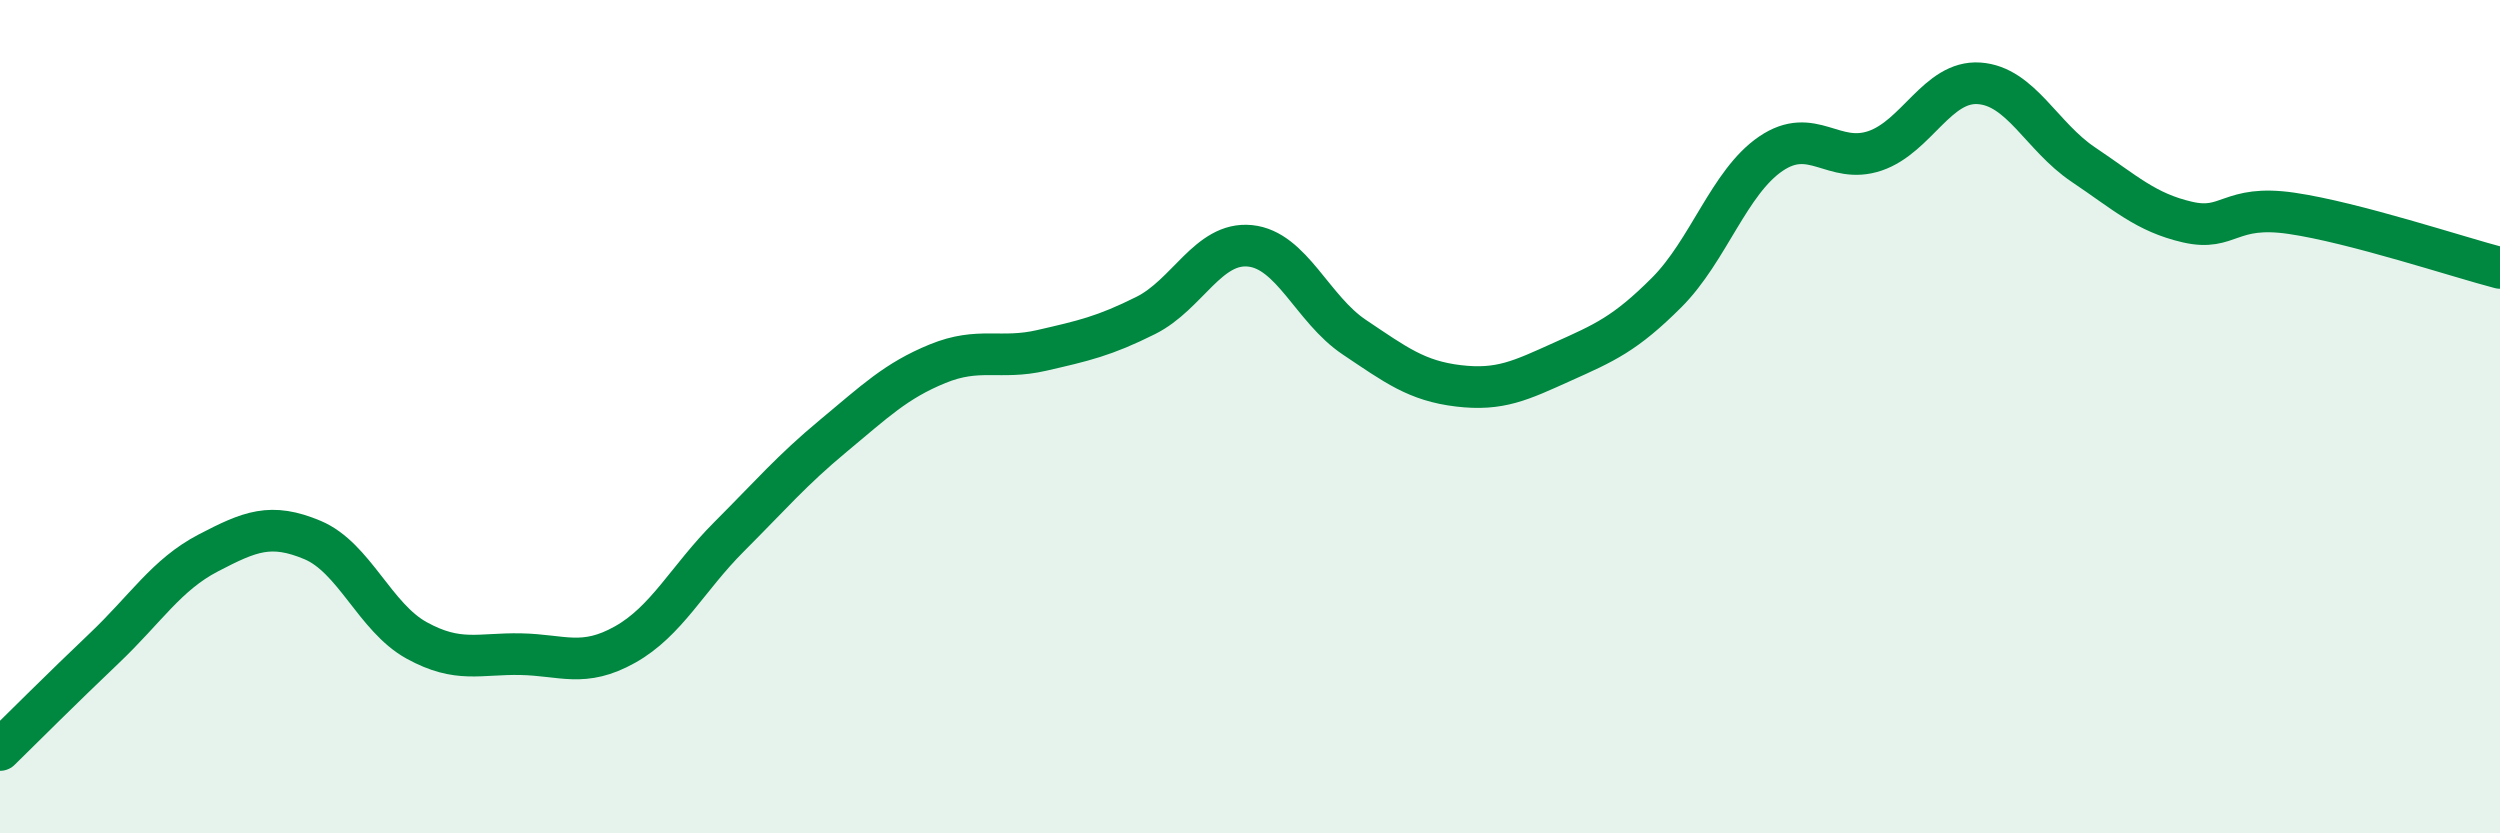
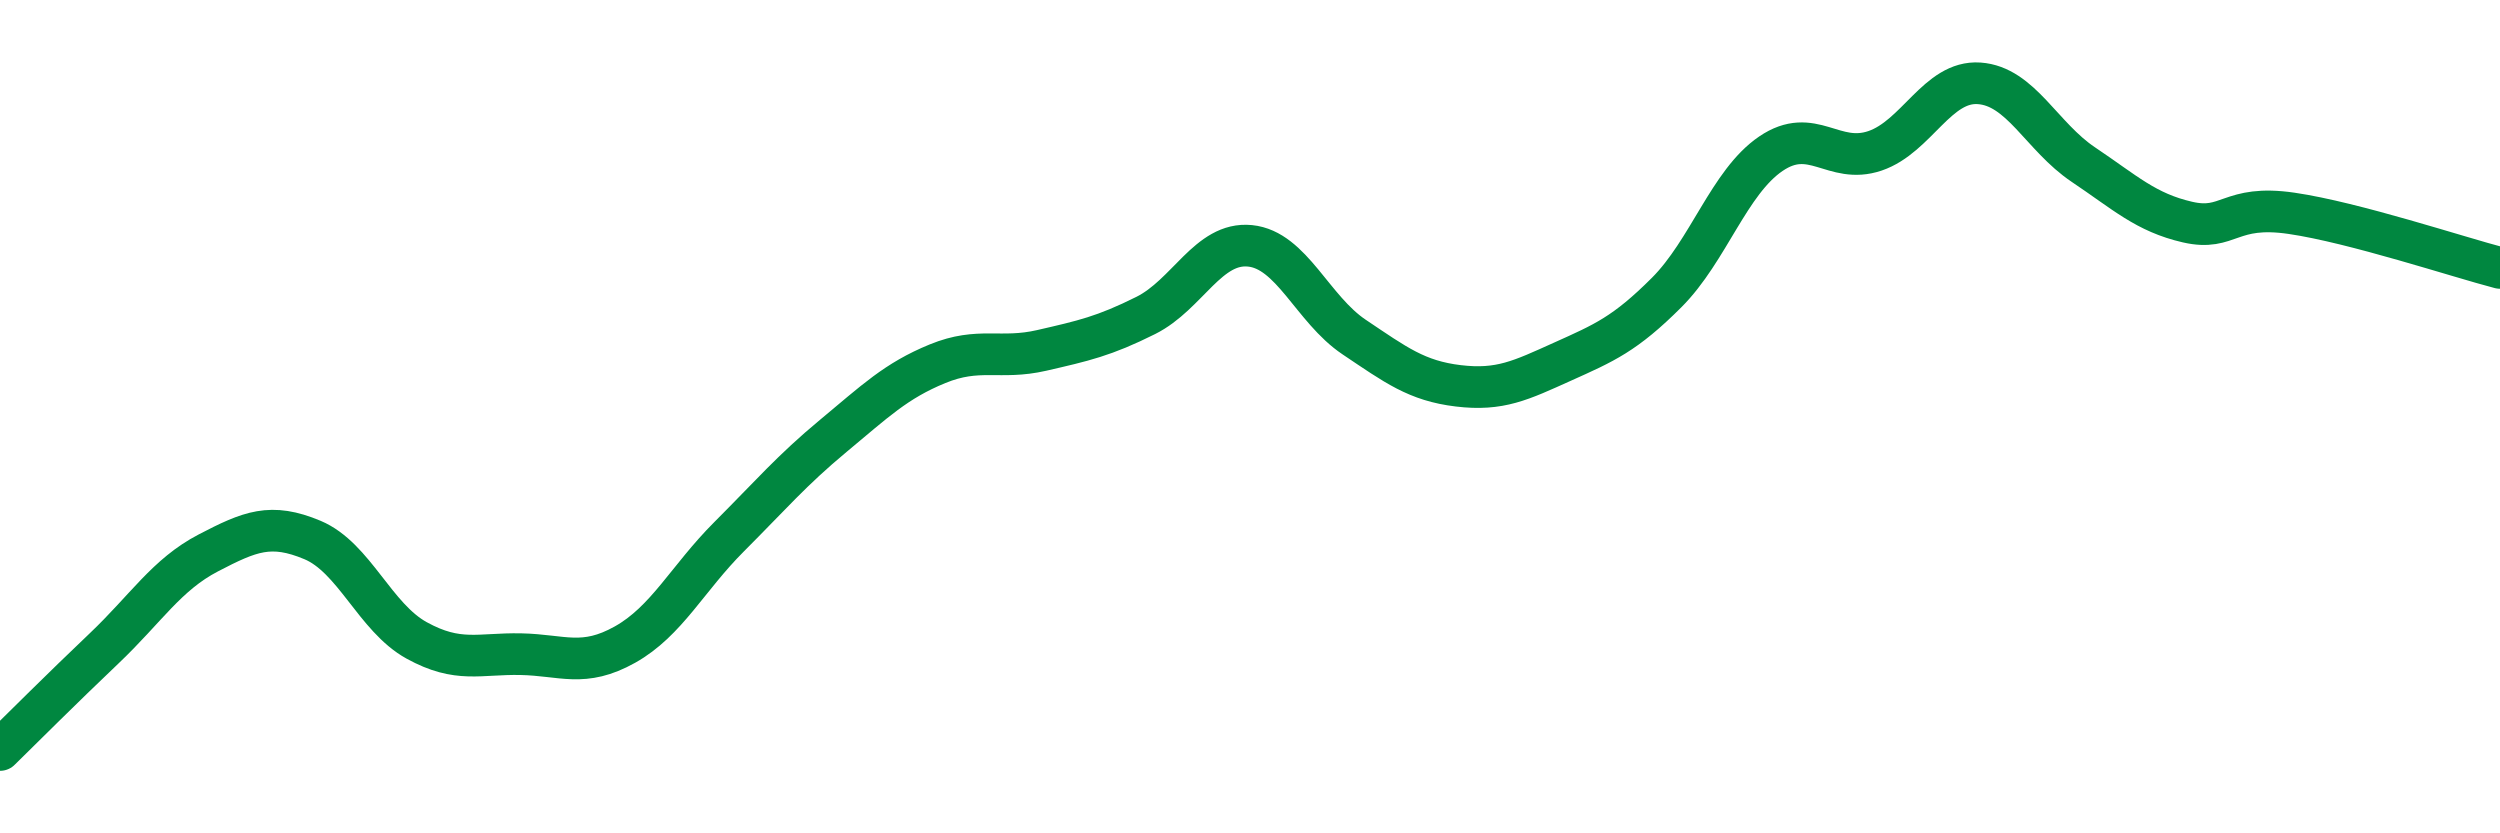
<svg xmlns="http://www.w3.org/2000/svg" width="60" height="20" viewBox="0 0 60 20">
-   <path d="M 0,18 C 0.5,17.51 1.5,16.51 2.5,15.56 C 3.5,14.61 4,13.79 5,13.27 C 6,12.75 6.5,12.54 7.5,12.96 C 8.5,13.38 9,14.82 10,15.37 C 11,15.92 11.5,15.68 12.5,15.7 C 13.5,15.72 14,16.03 15,15.47 C 16,14.91 16.5,13.88 17.5,12.88 C 18.5,11.88 19,11.29 20,10.46 C 21,9.63 21.5,9.14 22.5,8.73 C 23.5,8.32 24,8.64 25,8.41 C 26,8.18 26.5,8.07 27.5,7.57 C 28.5,7.07 29,5.8 30,5.9 C 31,6 31.5,7.42 32.5,8.09 C 33.5,8.76 34,9.14 35,9.26 C 36,9.38 36.5,9.13 37.5,8.68 C 38.5,8.23 39,8.02 40,7.02 C 41,6.02 41.5,4.37 42.5,3.69 C 43.5,3.01 44,3.96 45,3.62 C 46,3.28 46.5,1.93 47.5,2 C 48.5,2.07 49,3.28 50,3.95 C 51,4.62 51.5,5.1 52.5,5.33 C 53.5,5.56 53.5,4.9 55,5.12 C 56.5,5.34 59,6.17 60,6.43L60 20L0 20Z" fill="#008740" opacity="0.1" stroke-linecap="round" stroke-linejoin="round" />
  <path d="M 0,18 C 0.5,17.51 1.5,16.51 2.5,15.56 C 3.5,14.61 4,13.79 5,13.27 C 6,12.75 6.5,12.54 7.5,12.96 C 8.5,13.38 9,14.82 10,15.37 C 11,15.92 11.5,15.68 12.5,15.7 C 13.5,15.72 14,16.03 15,15.47 C 16,14.91 16.5,13.88 17.5,12.88 C 18.5,11.88 19,11.29 20,10.46 C 21,9.63 21.5,9.14 22.5,8.73 C 23.5,8.32 24,8.64 25,8.41 C 26,8.18 26.5,8.07 27.5,7.57 C 28.5,7.07 29,5.8 30,5.9 C 31,6 31.5,7.42 32.5,8.09 C 33.5,8.76 34,9.14 35,9.26 C 36,9.38 36.5,9.13 37.5,8.68 C 38.5,8.23 39,8.02 40,7.02 C 41,6.02 41.5,4.37 42.5,3.69 C 43.5,3.01 44,3.96 45,3.62 C 46,3.28 46.5,1.93 47.5,2 C 48.5,2.07 49,3.28 50,3.95 C 51,4.62 51.5,5.1 52.5,5.33 C 53.5,5.56 53.5,4.9 55,5.12 C 56.5,5.34 59,6.17 60,6.43" stroke="#008740" stroke-width="1" fill="none" stroke-linecap="round" stroke-linejoin="round" />
</svg>